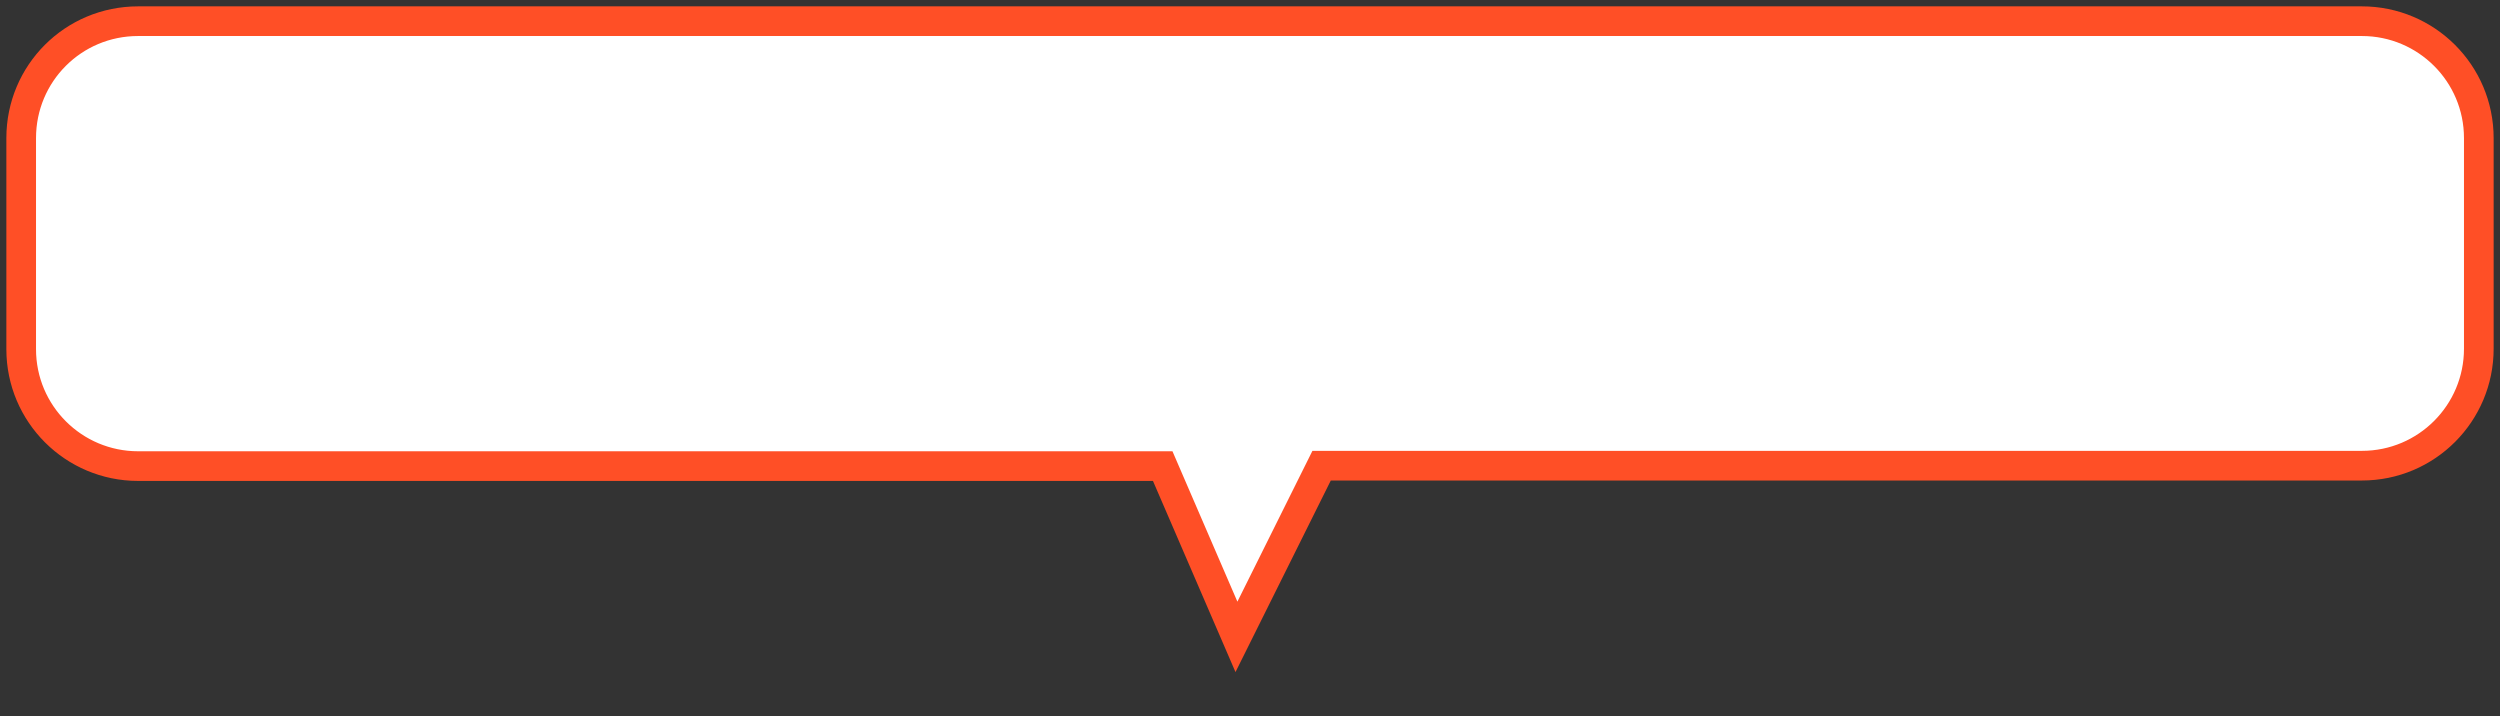
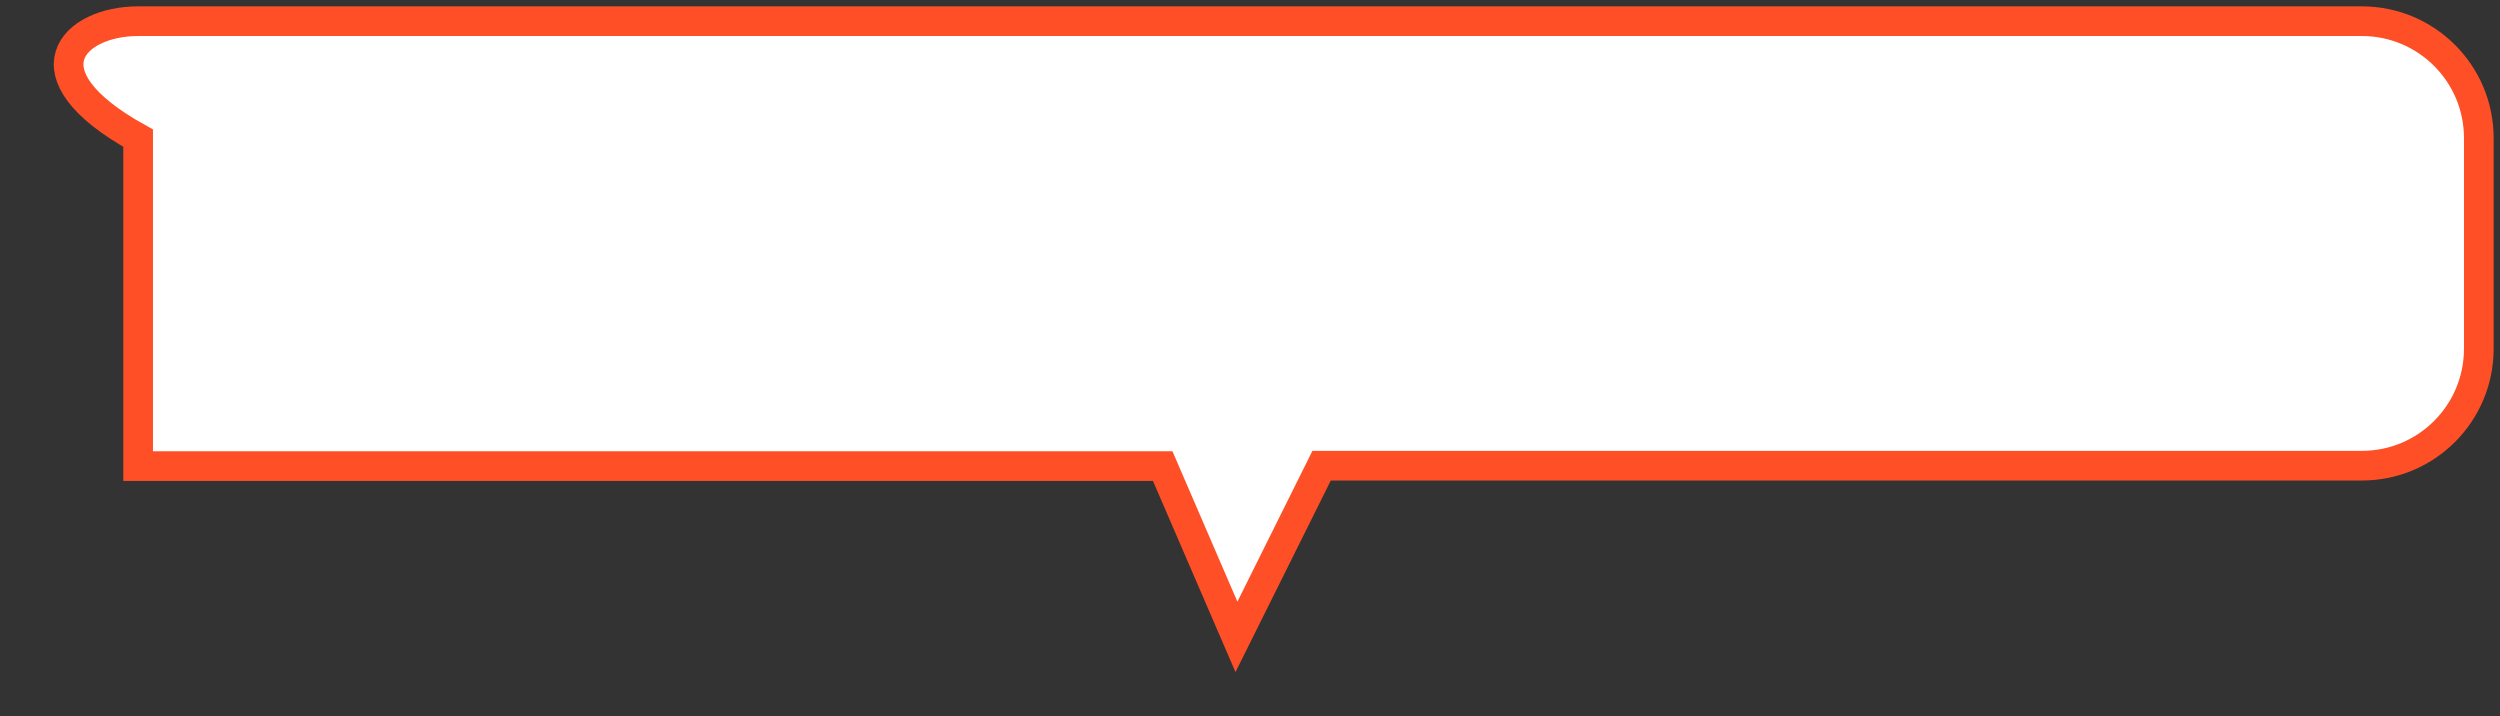
<svg xmlns="http://www.w3.org/2000/svg" version="1.1" id="Layer_1" x="0px" y="0px" viewBox="0 0 590 169" style="enable-background:new 0 0 590 169;" xml:space="preserve">
  <rect x="0" y="0" width="590" height="169" fill="#333333" stroke="none" />
  <style type="text/css">
	.st0{fill-rule:evenodd;clip-rule:evenodd;fill:#FFFFFF;stroke:#FF4F26;stroke-width:7;}
</style>
-   <path class="st0" d="M32.6,5h524.8C572.6,5,585,17.3,585,32.6v49.7c0,15.2-12.3,27.6-27.6,27.6H311.9l-20.1,40.4L274.4,110H32.6  C17.4,110,5,97.7,5,82.4V32.6C5,17.3,17.3,5,32.6,5z" />
+   <path class="st0" d="M32.6,5h524.8C572.6,5,585,17.3,585,32.6v49.7c0,15.2-12.3,27.6-27.6,27.6H311.9l-20.1,40.4L274.4,110H32.6  V32.6C5,17.3,17.3,5,32.6,5z" />
</svg>